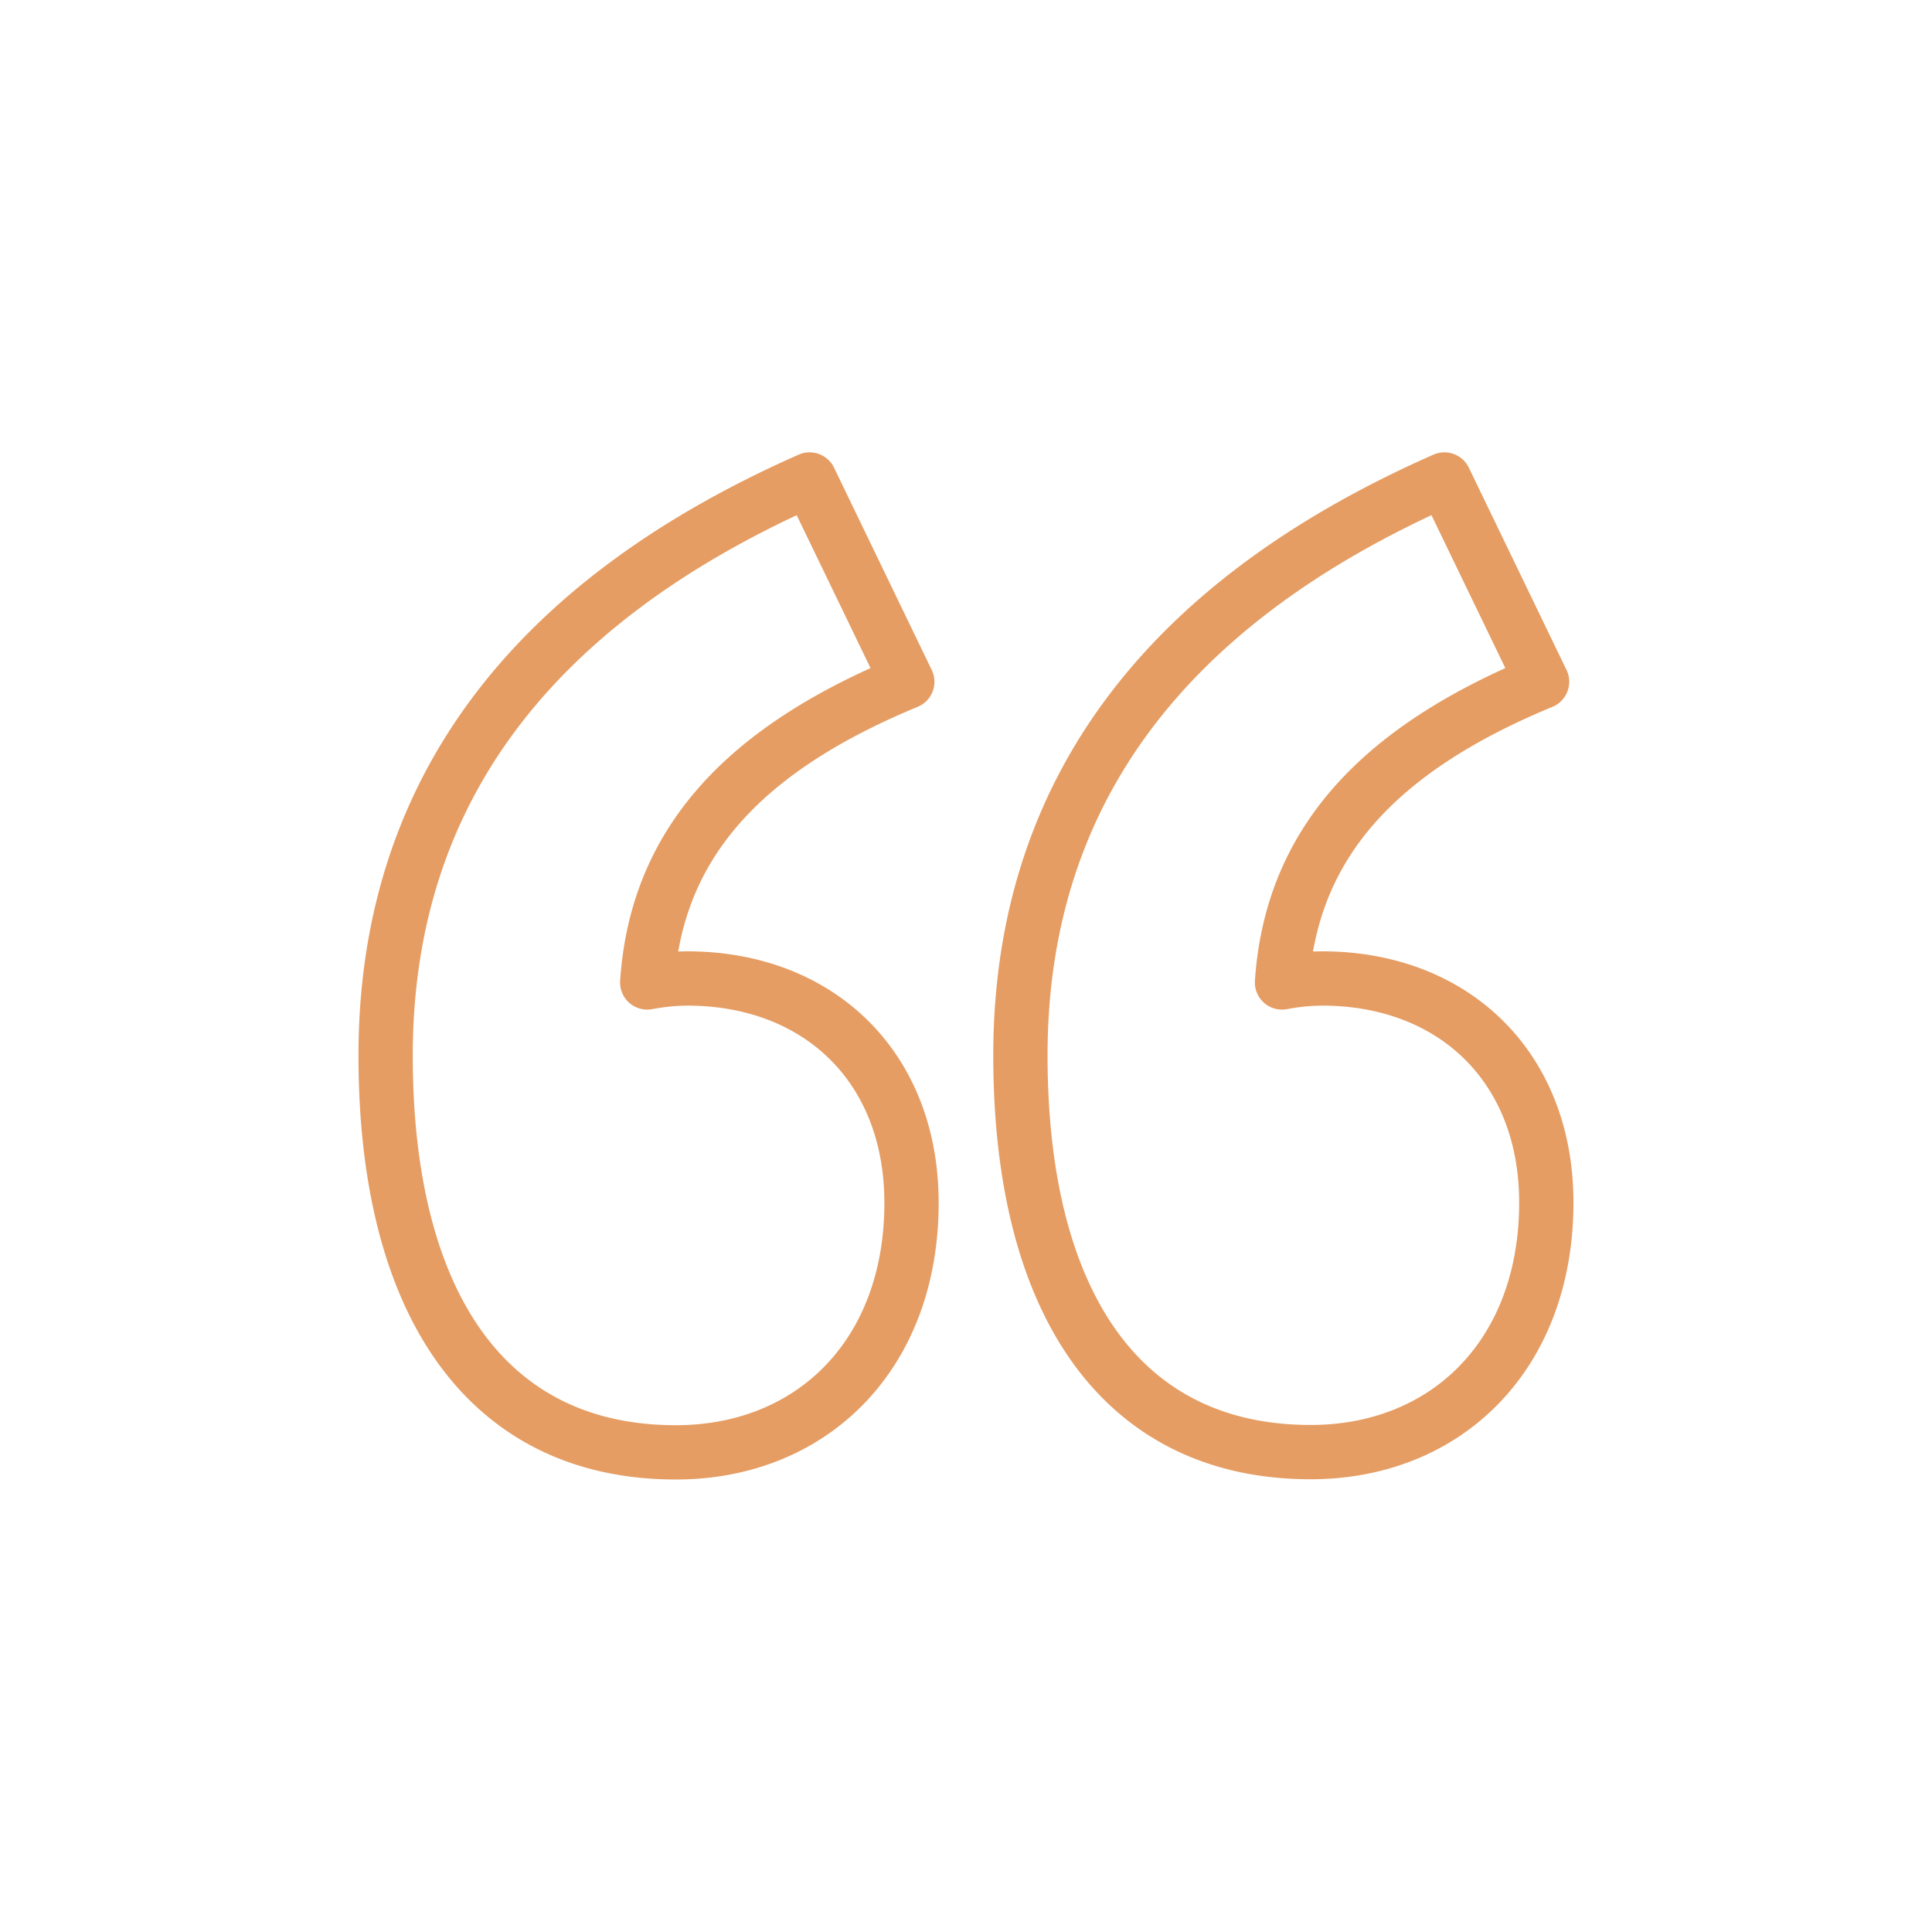
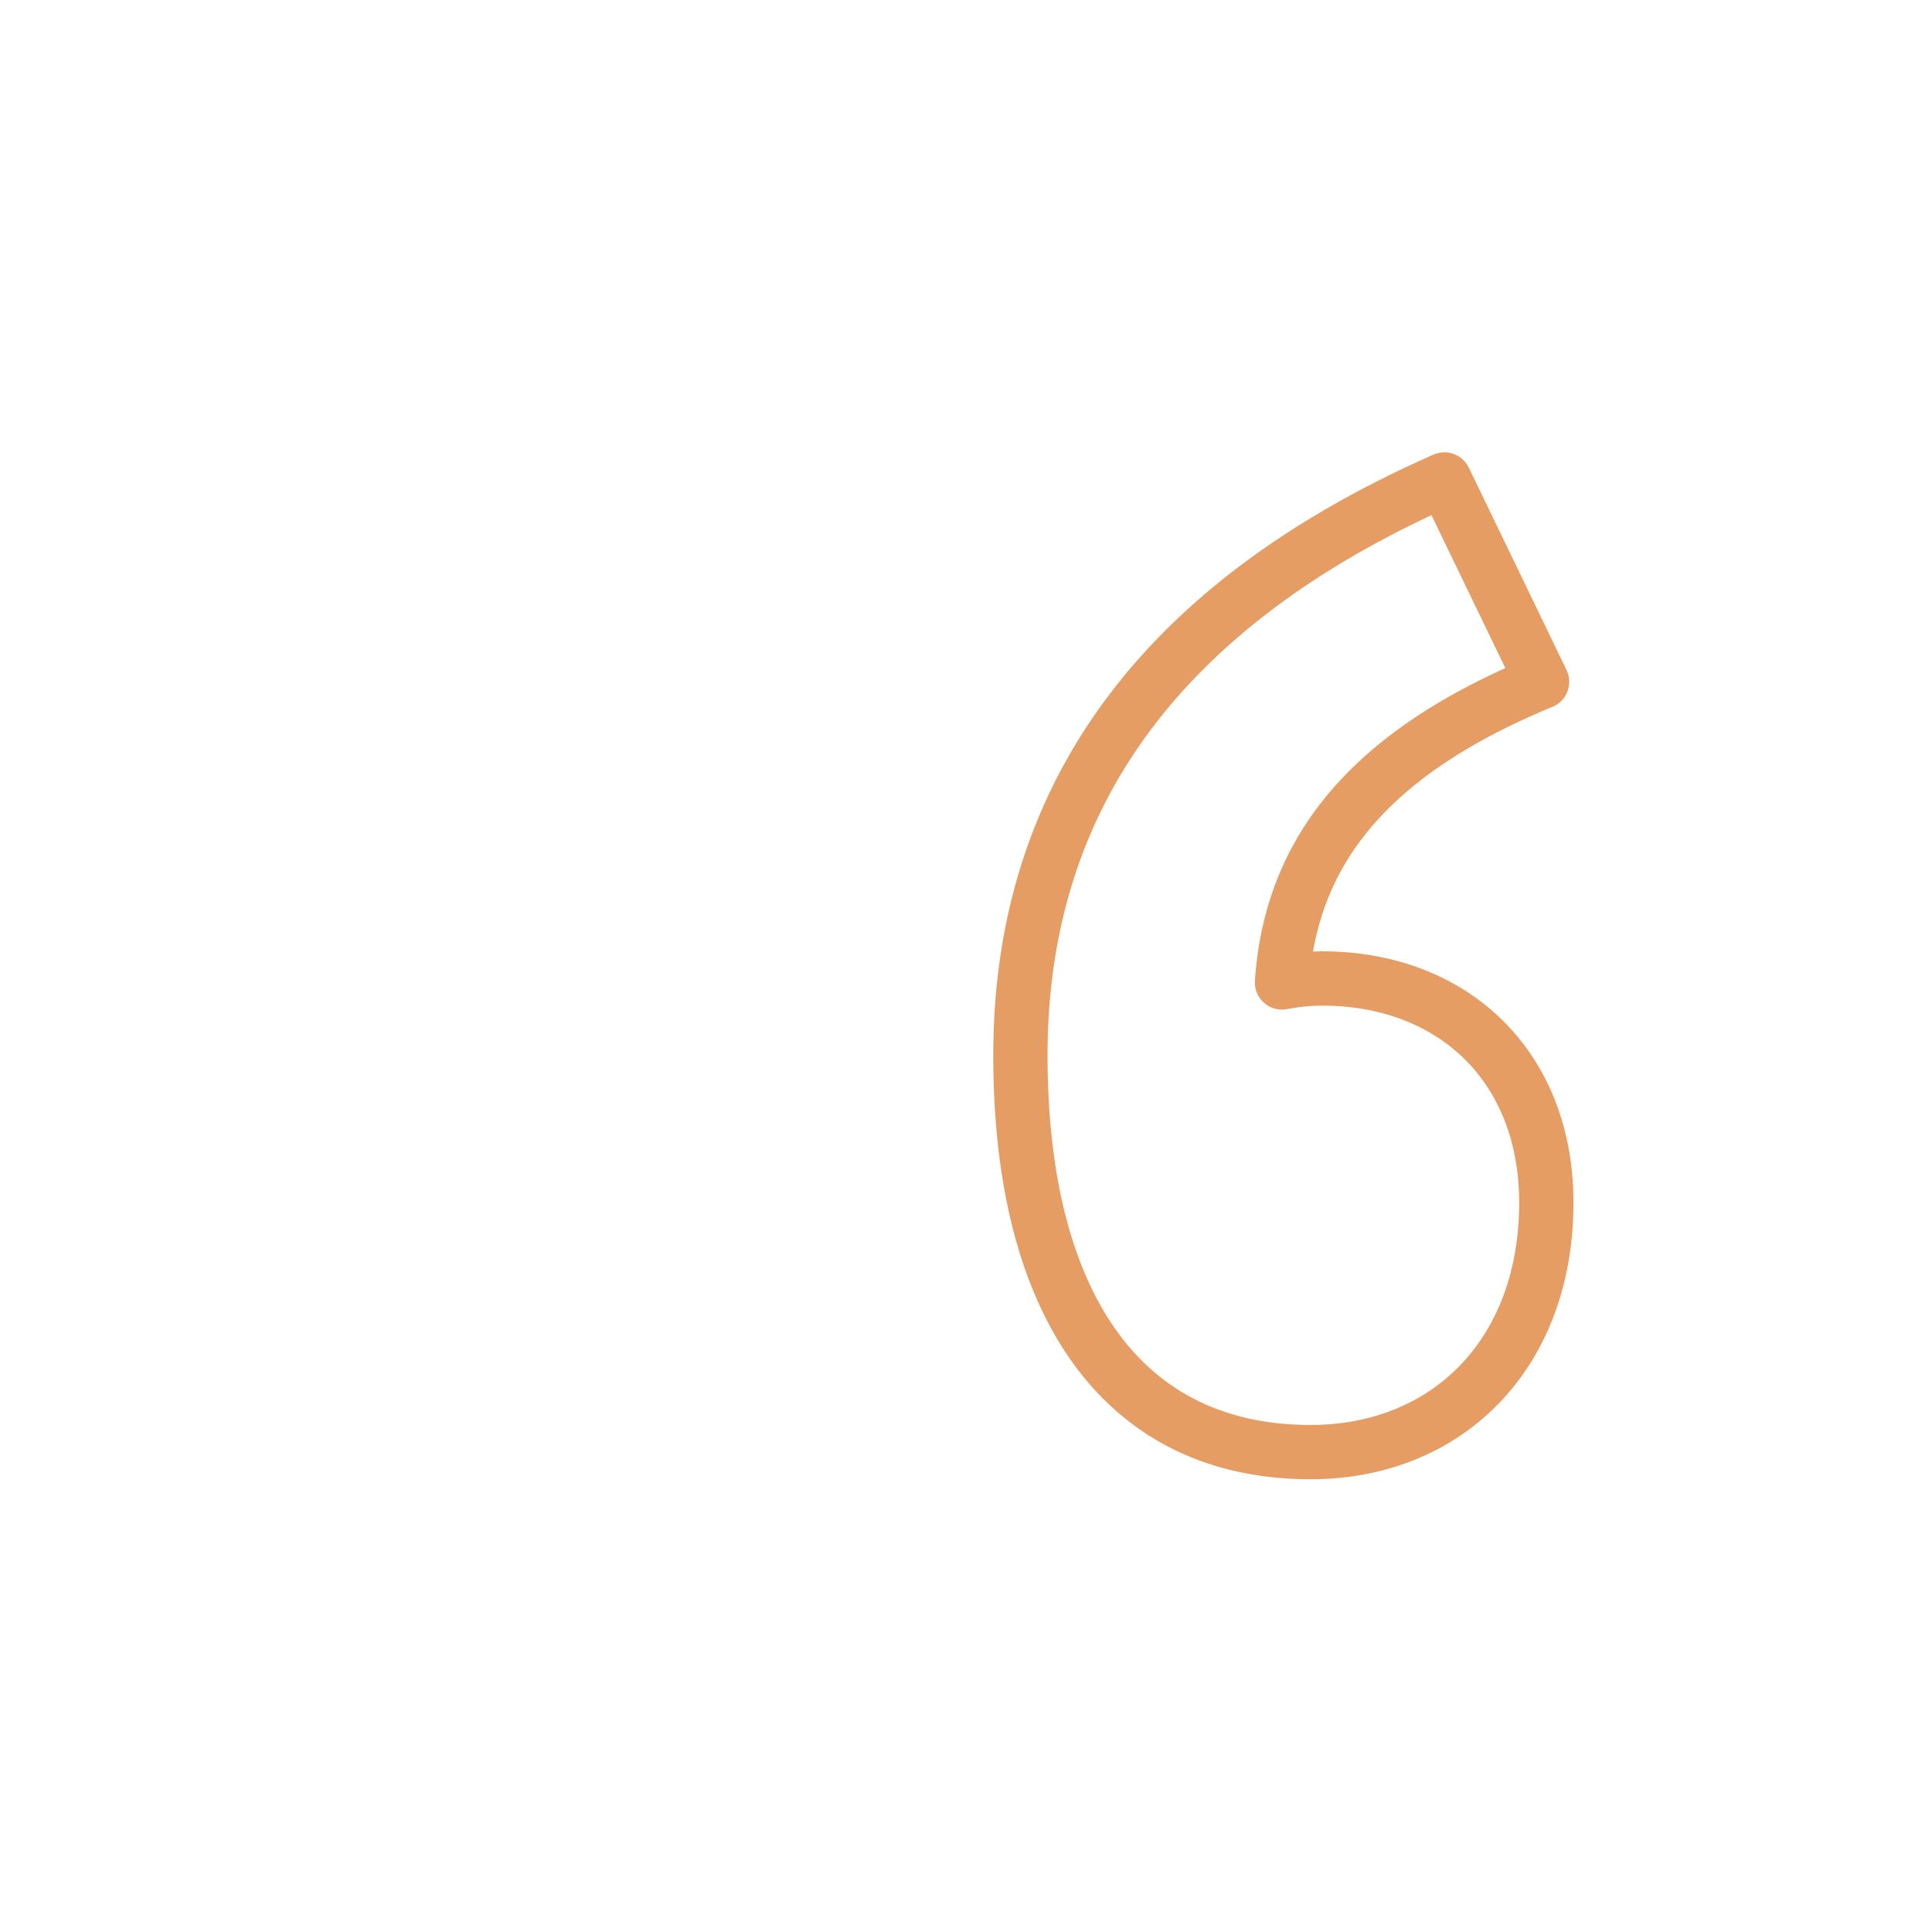
<svg xmlns="http://www.w3.org/2000/svg" viewBox="0 0 237.73 237.73">
  <defs>
    <style>.cls-1,.cls-2{fill:none;}.cls-2{stroke:#e59d63;stroke-linecap:round;stroke-linejoin:round;stroke-width:6.68px;}</style>
  </defs>
  <g id="Layer_2" data-name="Layer 2">
    <g id="Layer_1-2" data-name="Layer 1">
      <rect class="cls-1" width="237.73" height="237.73" />
      <path class="cls-2" d="M162.67,120.4a27.52,27.52,0,0,0-4.92.49c1.15-17,11.72-28.62,32-37L177.73,59c-35.43,15.62-52.17,39.61-52.17,70.86,0,30.68,12.56,48.82,35.71,48.82,16.74,0,29-12,29-30.69C190.28,131.28,178.85,120.4,162.67,120.4Z" />
-       <path class="cls-2" d="M84.55,120.4a27.5,27.5,0,0,0-4.91.49c1.14-17,11.72-28.62,32-37L99.62,59C64.19,74.65,47.45,98.64,47.45,129.89c0,30.68,12.55,48.82,35.71,48.82,16.74,0,29-12,29-30.69C112.17,131.28,100.73,120.4,84.55,120.4Z" />
    </g>
  </g>
</svg>